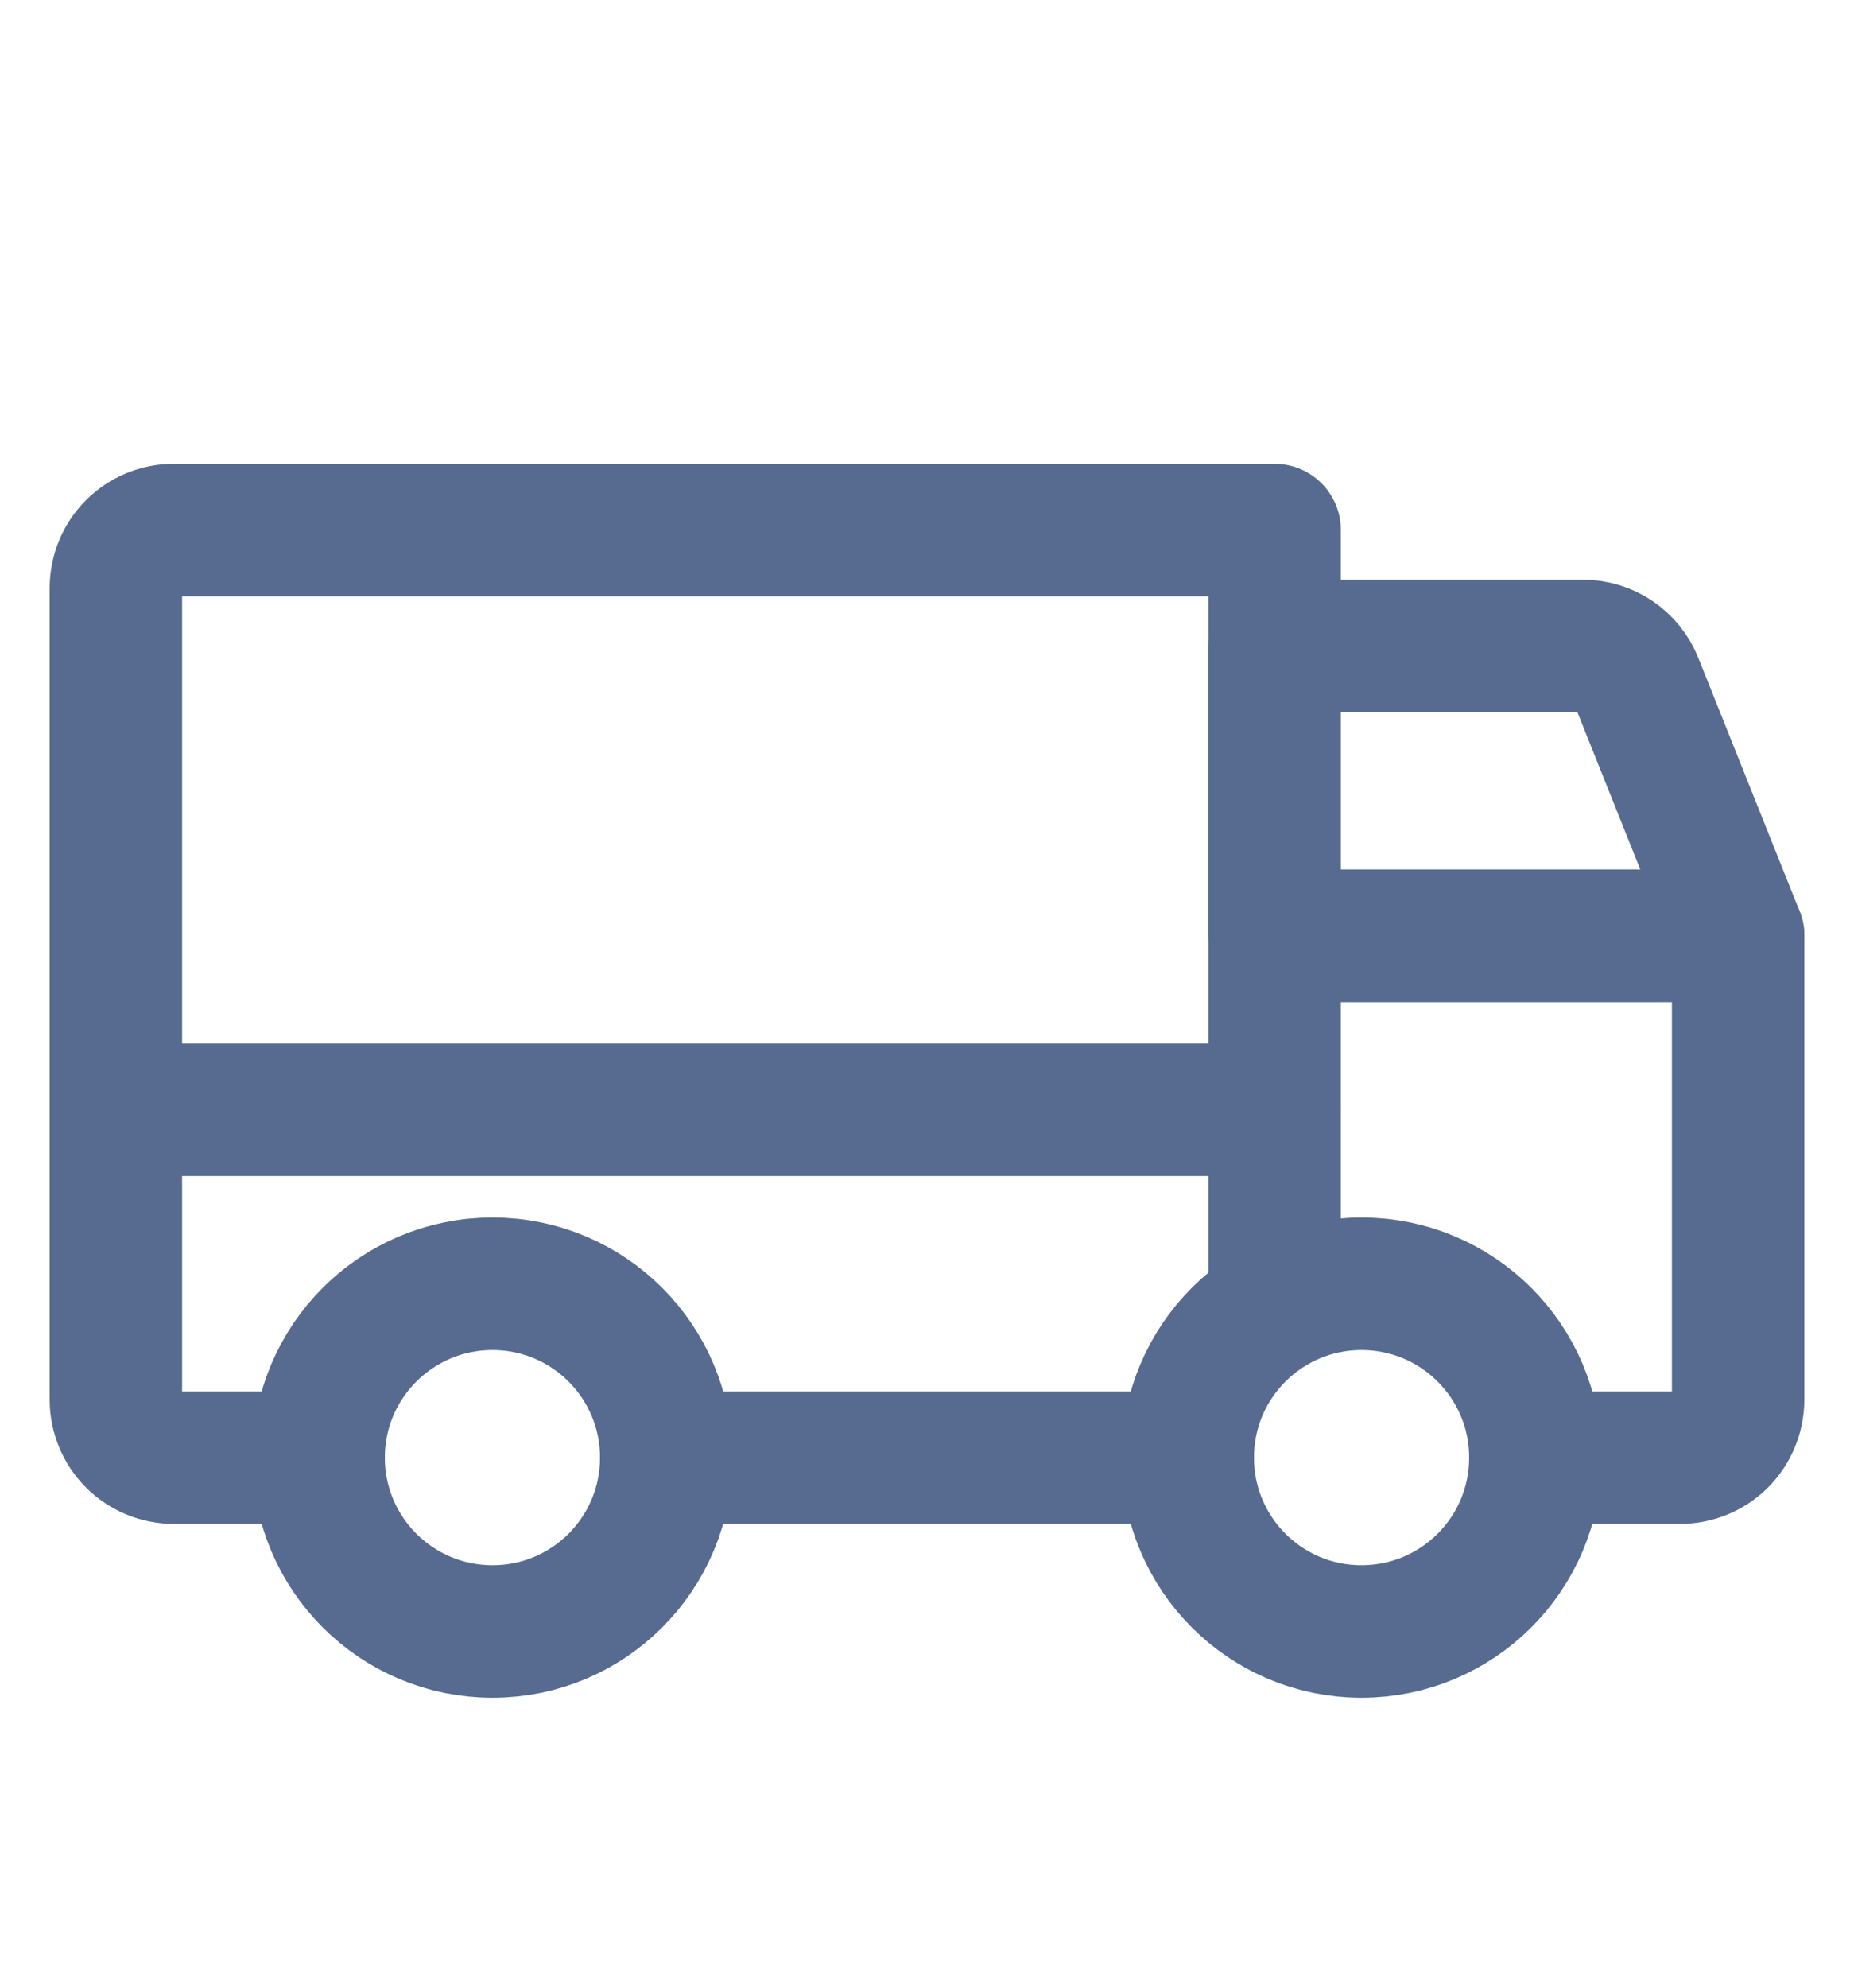
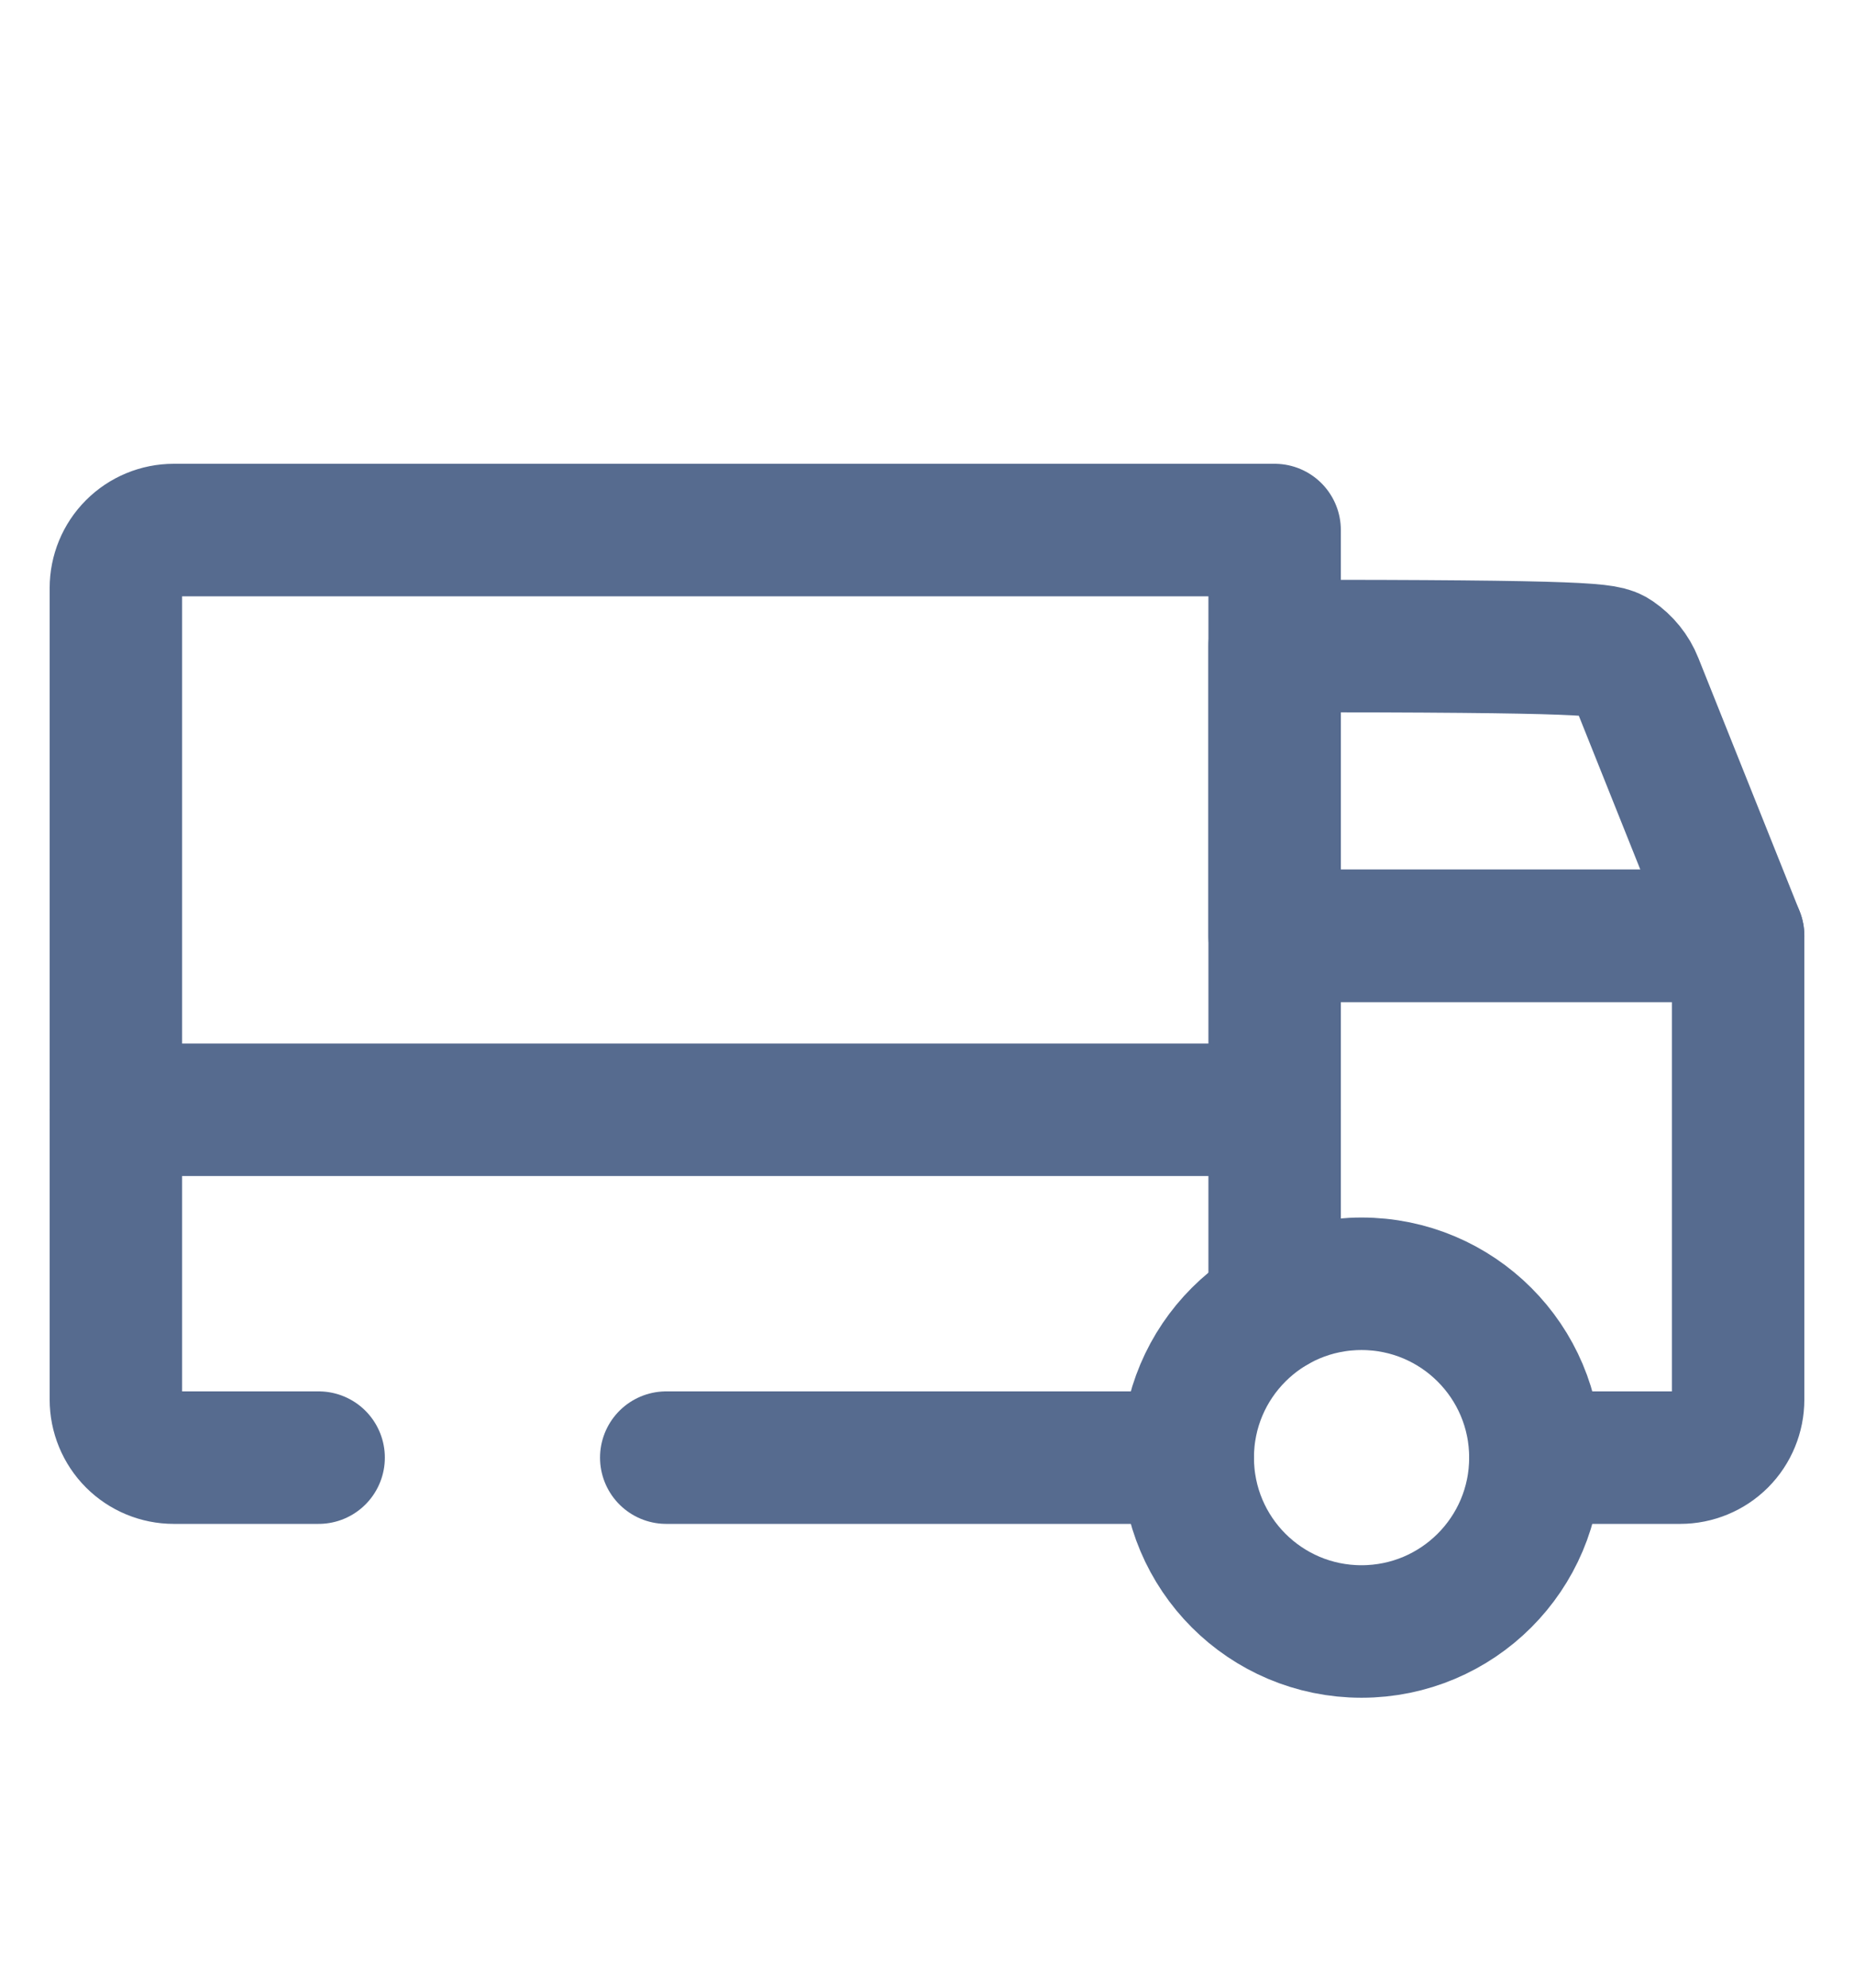
<svg xmlns="http://www.w3.org/2000/svg" width="14" height="15" viewBox="0 0 14 15" fill="none">
  <g clip-path="url(#clip0_1373_333)">
-     <path d="M13.125 7.062H9.625V4.875H11.954C12.041 4.875 12.127 4.901 12.199 4.95C12.271 4.999 12.328 5.069 12.36 5.15L13.125 7.062Z" stroke="#566B8F" stroke-linecap="round" stroke-linejoin="round" />
+     <path d="M13.125 7.062H9.625V4.875C12.041 4.875 12.127 4.901 12.199 4.95C12.271 4.999 12.328 5.069 12.36 5.15L13.125 7.062Z" stroke="#566B8F" stroke-linecap="round" stroke-linejoin="round" />
    <path d="M0.875 8.375H9.625" stroke="#566B8F" stroke-linecap="round" stroke-linejoin="round" />
    <path d="M10.281 12.312C11.006 12.312 11.594 11.725 11.594 11C11.594 10.275 11.006 9.688 10.281 9.688C9.556 9.688 8.969 10.275 8.969 11C8.969 11.725 9.556 12.312 10.281 12.312Z" stroke="#566B8F" stroke-linecap="round" stroke-linejoin="round" />
-     <path d="M3.719 12.312C4.444 12.312 5.031 11.725 5.031 11C5.031 10.275 4.444 9.688 3.719 9.688C2.994 9.688 2.406 10.275 2.406 11C2.406 11.725 2.994 12.312 3.719 12.312Z" stroke="#566B8F" stroke-linecap="round" stroke-linejoin="round" />
    <path d="M8.969 11H5.031" stroke="#566B8F" stroke-linecap="round" stroke-linejoin="round" />
    <path d="M2.406 11H1.312C1.196 11 1.085 10.954 1.003 10.872C0.921 10.79 0.875 10.678 0.875 10.562V4.438C0.875 4.321 0.921 4.21 1.003 4.128C1.085 4.046 1.196 4 1.312 4H9.625V9.863V7.062H13.125V10.562C13.125 10.678 13.079 10.79 12.997 10.872C12.915 10.954 12.803 11 12.688 11H11.594" stroke="#566B8F" stroke-linecap="round" stroke-linejoin="round" />
  </g>
  <defs>
    <clipPath id="clip0_1373_333">
      <rect width="14" height="14" fill="white" transform="translate(0 0.5)" />
    </clipPath>
  </defs>
</svg>